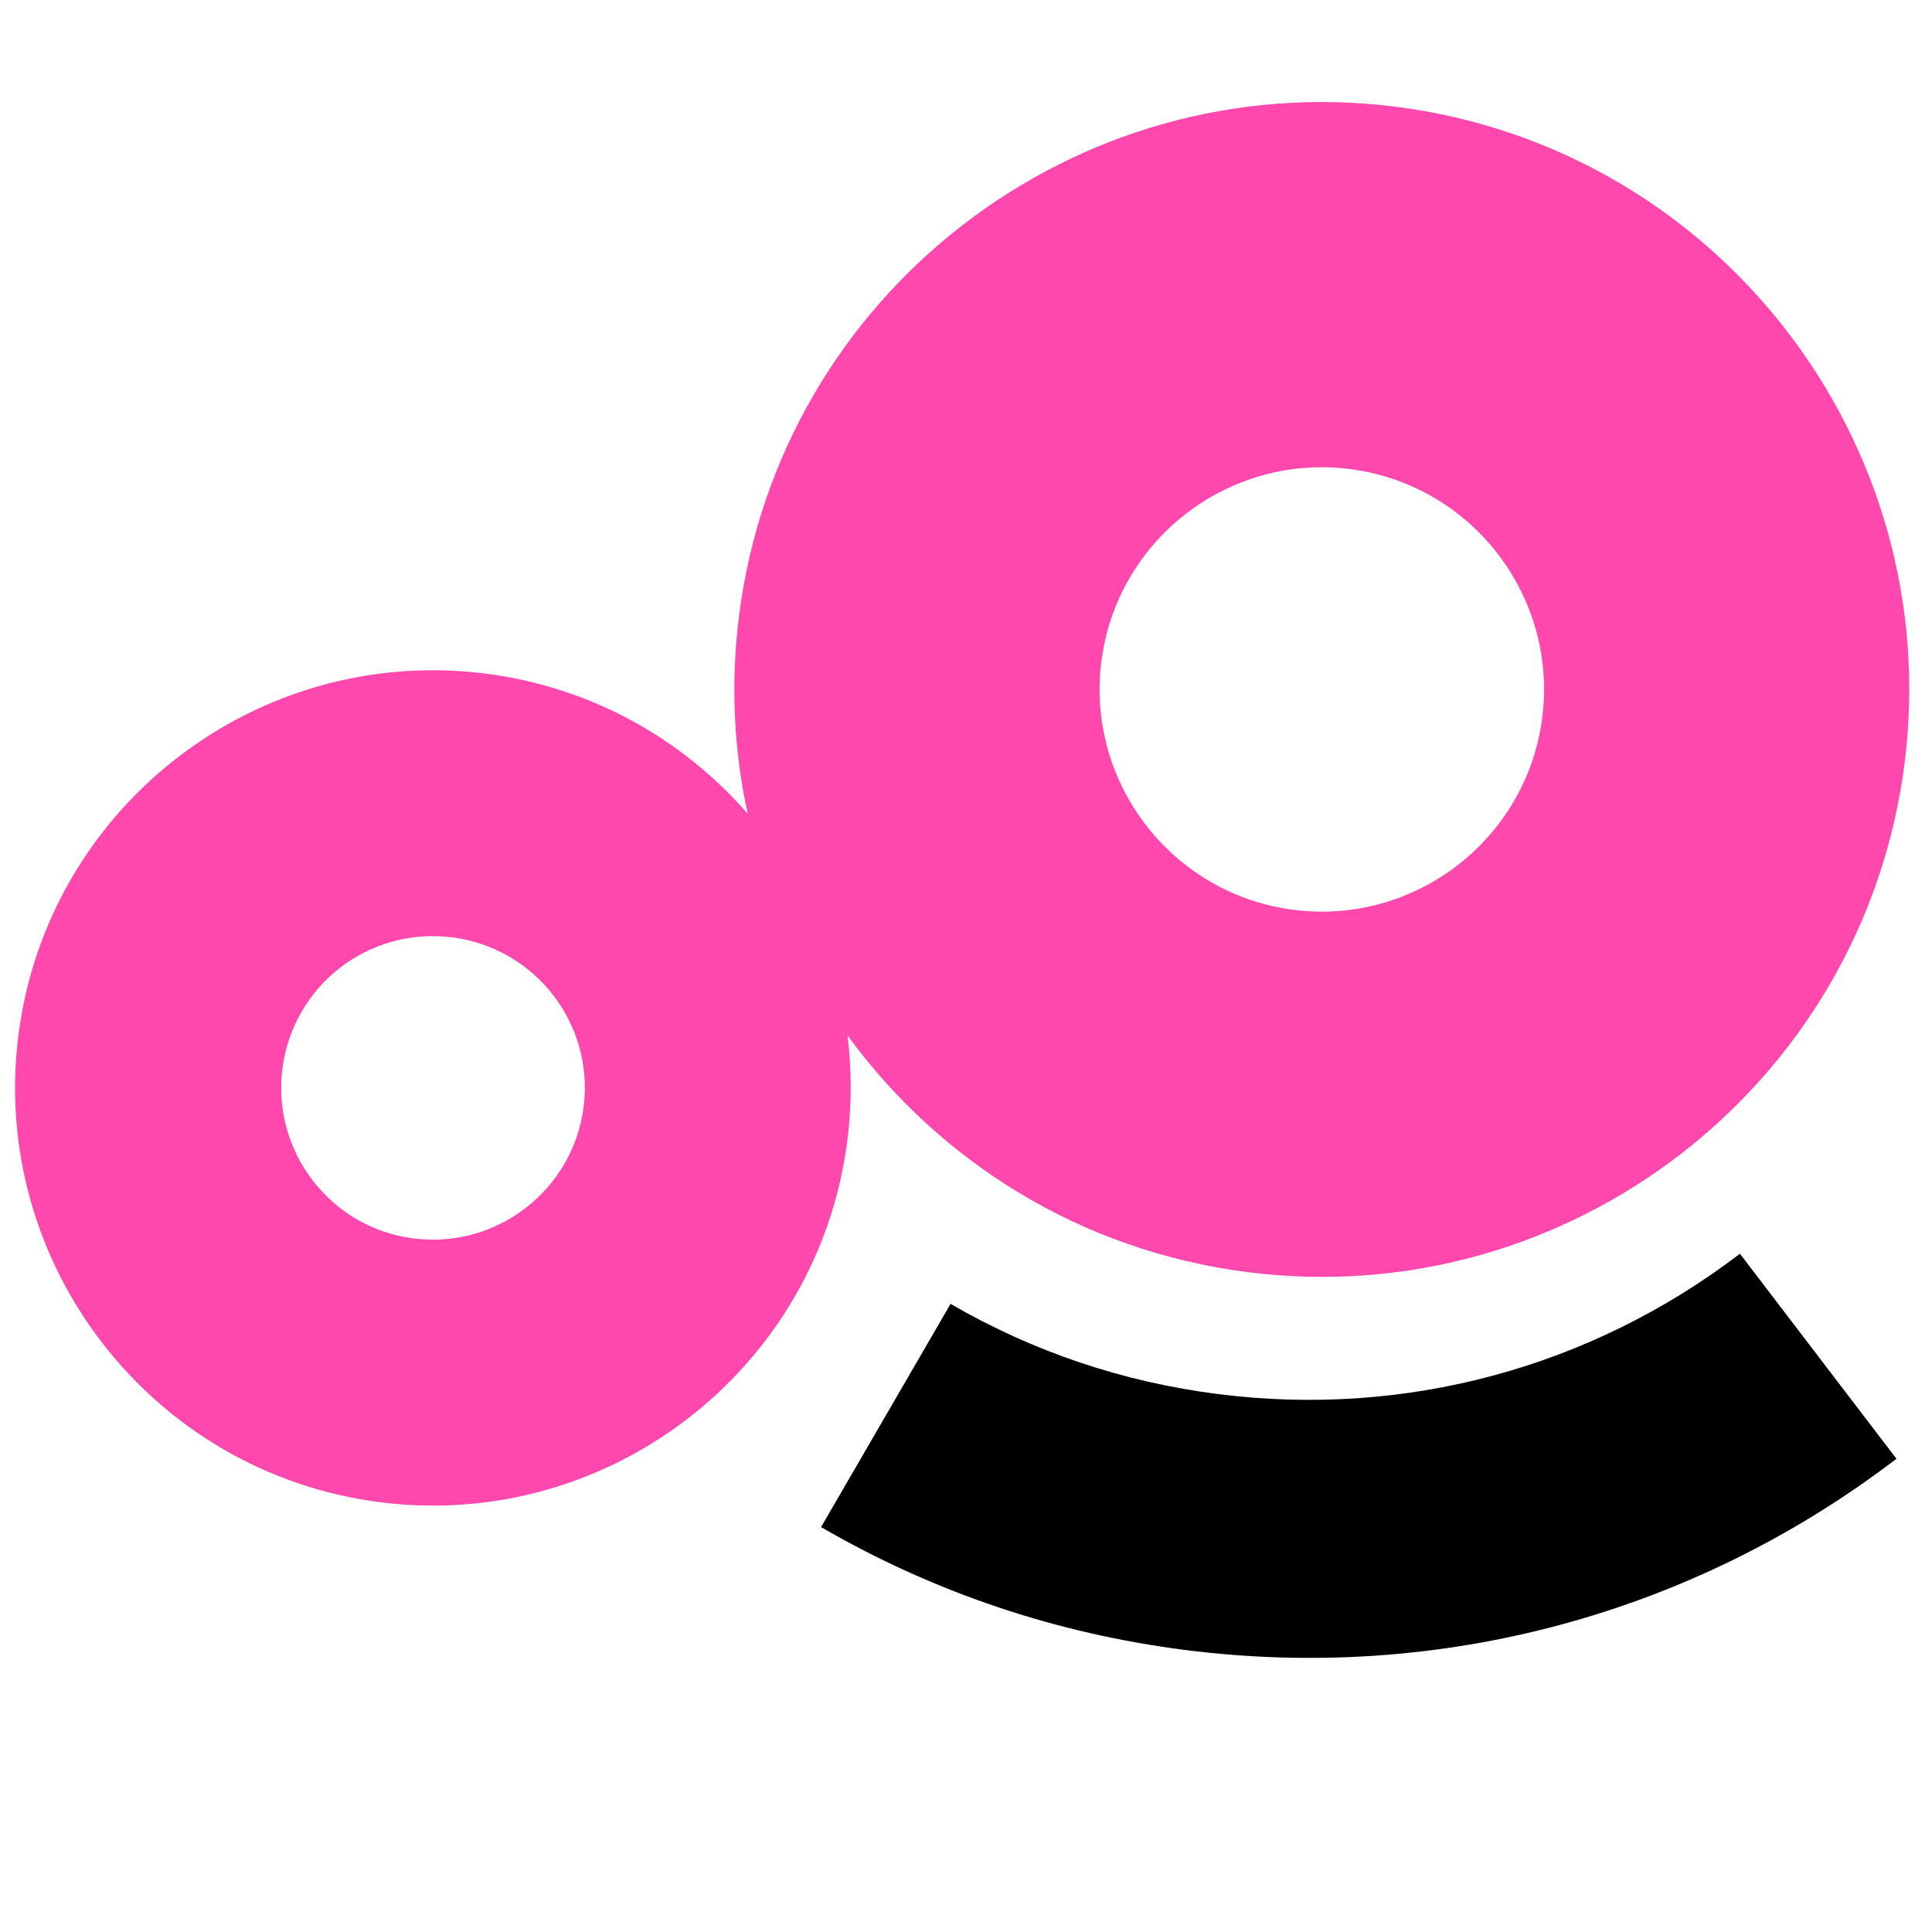
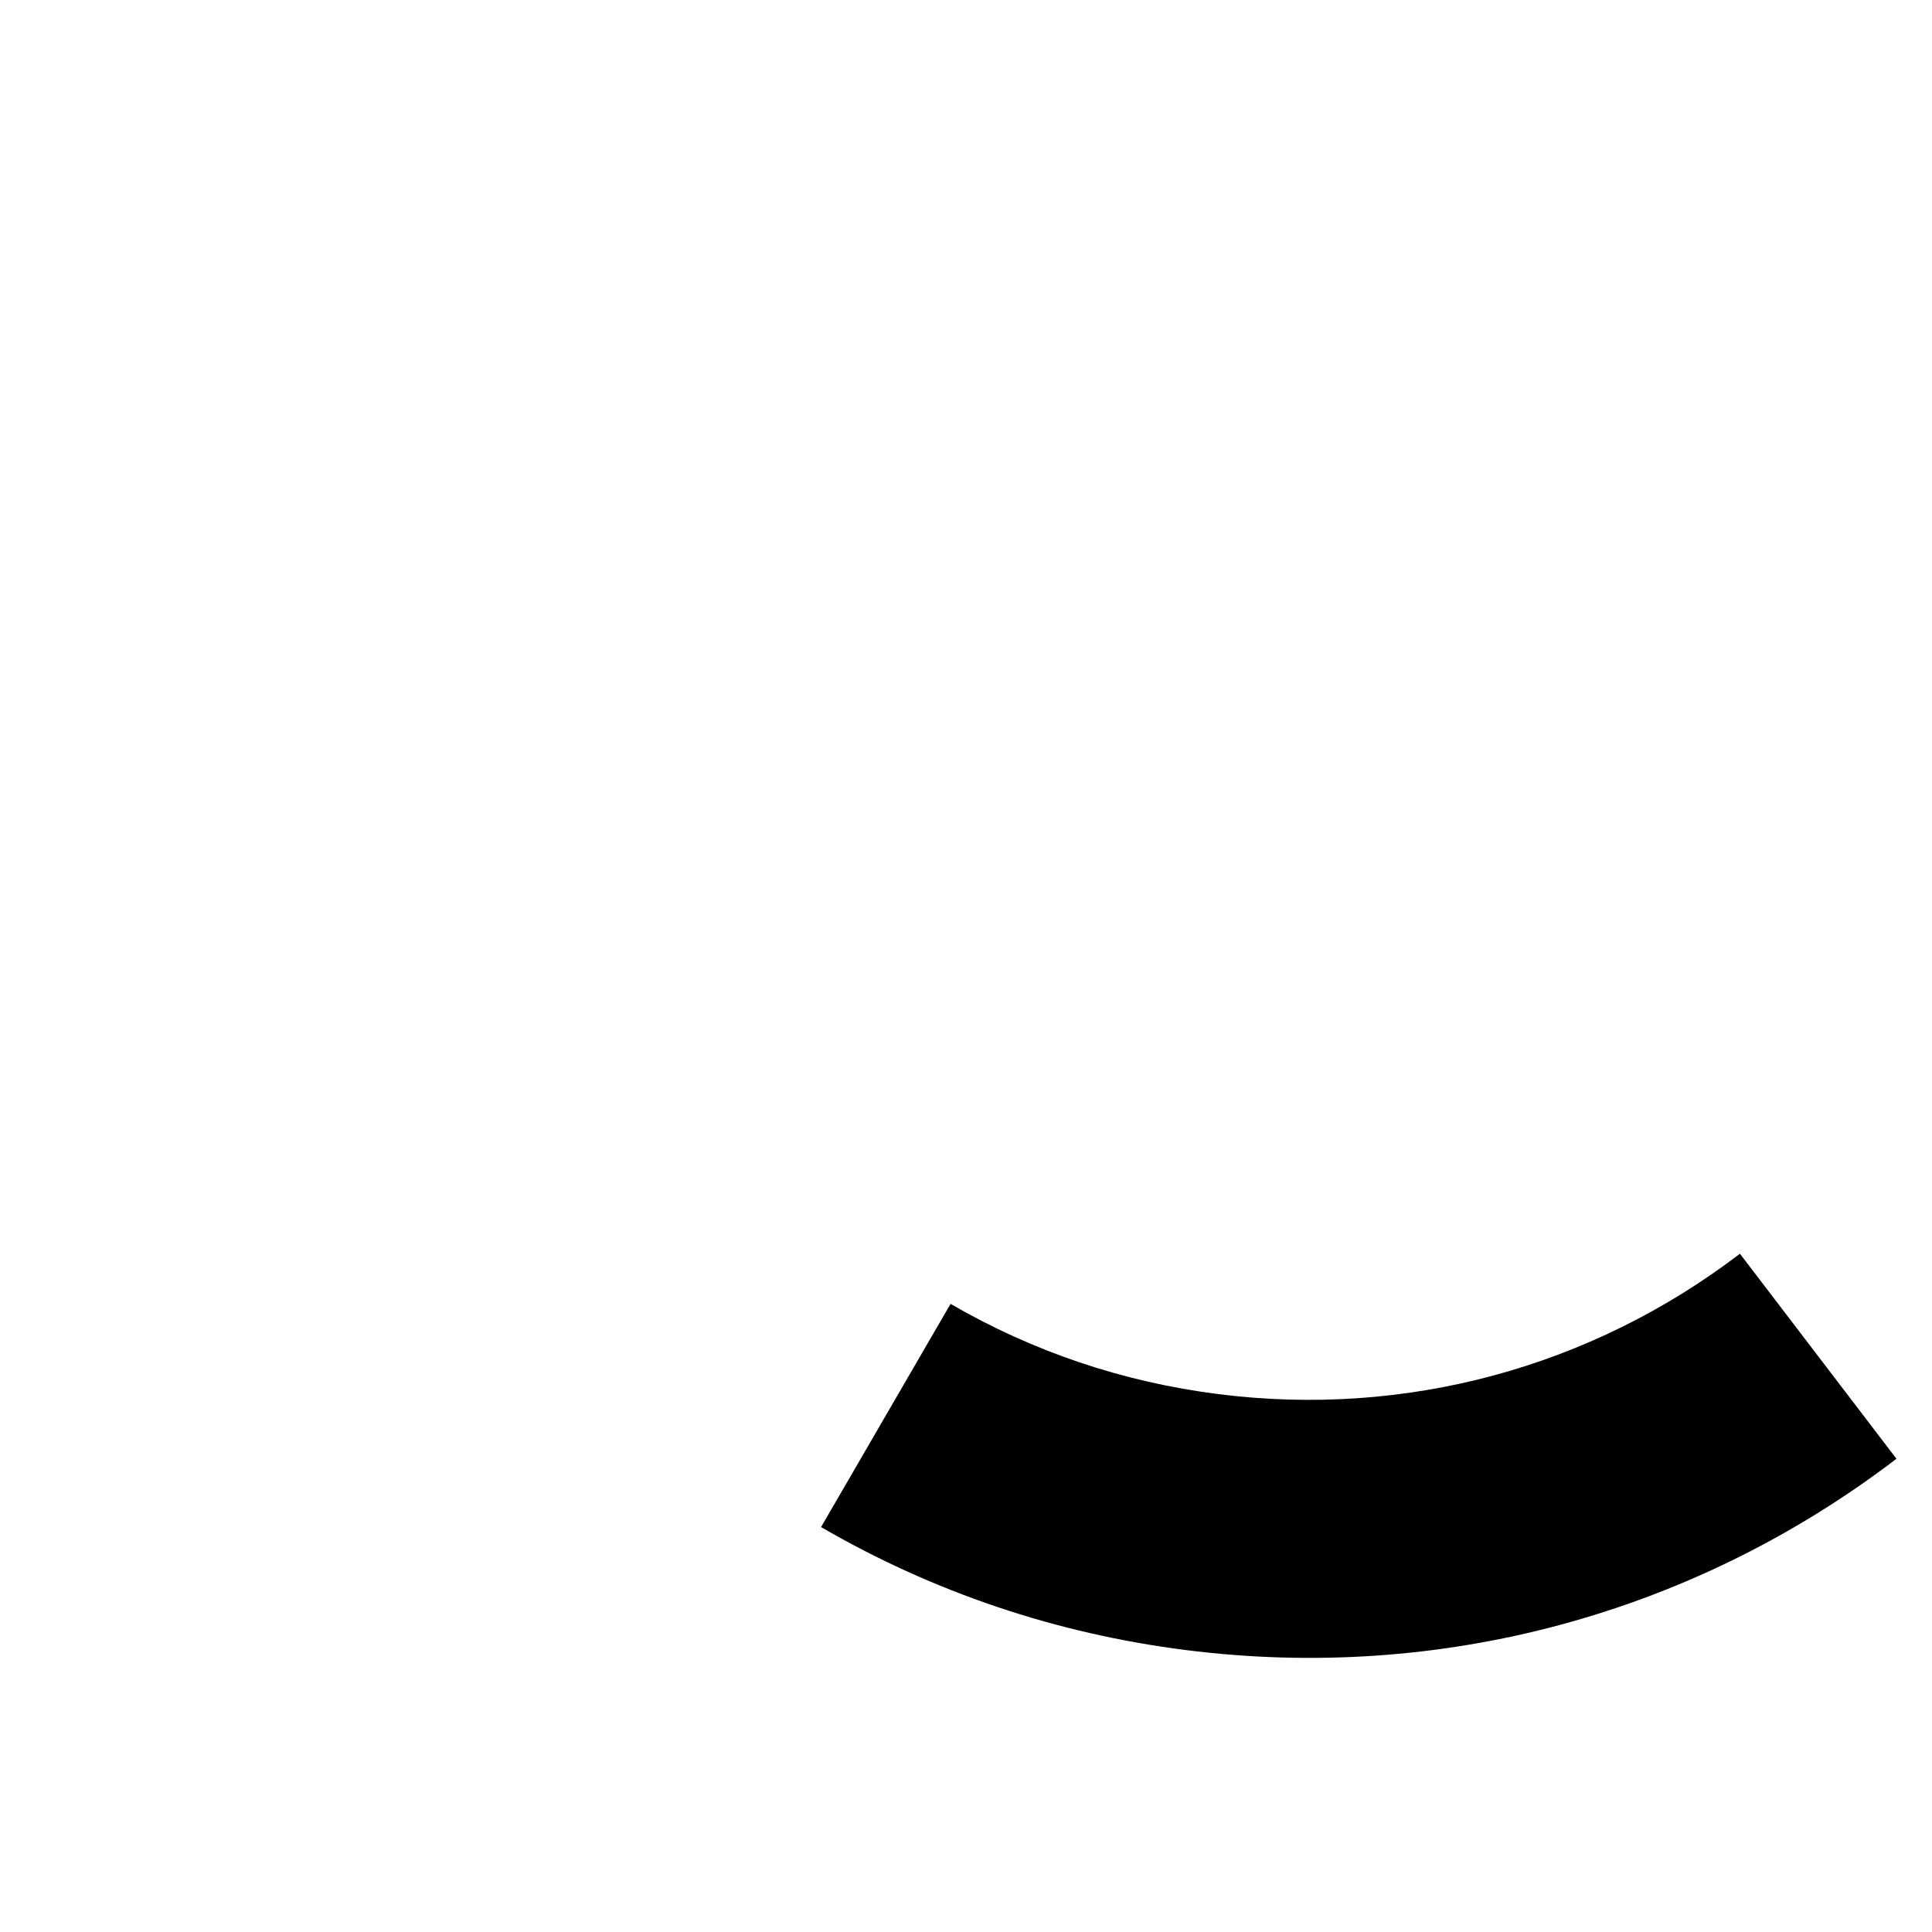
<svg xmlns="http://www.w3.org/2000/svg" id="Layer_1" data-name="Layer 1" viewBox="0 0 512 512">
  <defs>
    <style>
      .cls-1 {
        fill: #ff48ae;
      }
    </style>
  </defs>
-   <path class="cls-1" d="M369.89,28.29c-85.14-10.8-163.22,49.68-174.03,134.84-2.29,18.01-1.38,35.71,2.28,52.51-17.22-19.8-41.48-33.58-69.5-37.13-60.57-7.68-116.08,35.33-123.76,95.82-7.69,60.58,35.33,116.1,95.9,123.78,60.59,7.69,116.1-35.33,123.79-95.92,1.2-9.44,1.16-18.77.03-27.8,24.36,33.43,61.92,57.15,106.1,62.75,85.16,10.8,163.22-49.7,174.03-134.84,10.8-85.16-49.68-163.22-134.84-174.02ZM109.65,328.21c-22.04-2.8-37.59-22.96-34.8-45,2.8-22.04,22.88-37.6,44.92-34.81s37.7,22.89,34.9,44.93c-2.8,22.04-22.99,37.67-45.02,34.87ZM342.89,241.13c-32.21-4.09-55.1-33.6-51.01-65.82,4.09-32.23,33.62-55.1,65.83-51.01,32.21,4.09,55.1,33.6,51.01,65.83-4.09,32.21-33.62,55.08-65.83,50.99Z" />
  <path d="M314.24,437.28c-34.37-4.36-66.89-15.32-96.65-32.59l34.32-59.15c21.82,12.66,45.68,20.71,70.93,23.91,49.5,6.28,98.6-6.93,138.26-37.2l41.48,54.34c-54.02,41.25-120.91,59.24-188.34,50.69Z" />
</svg>